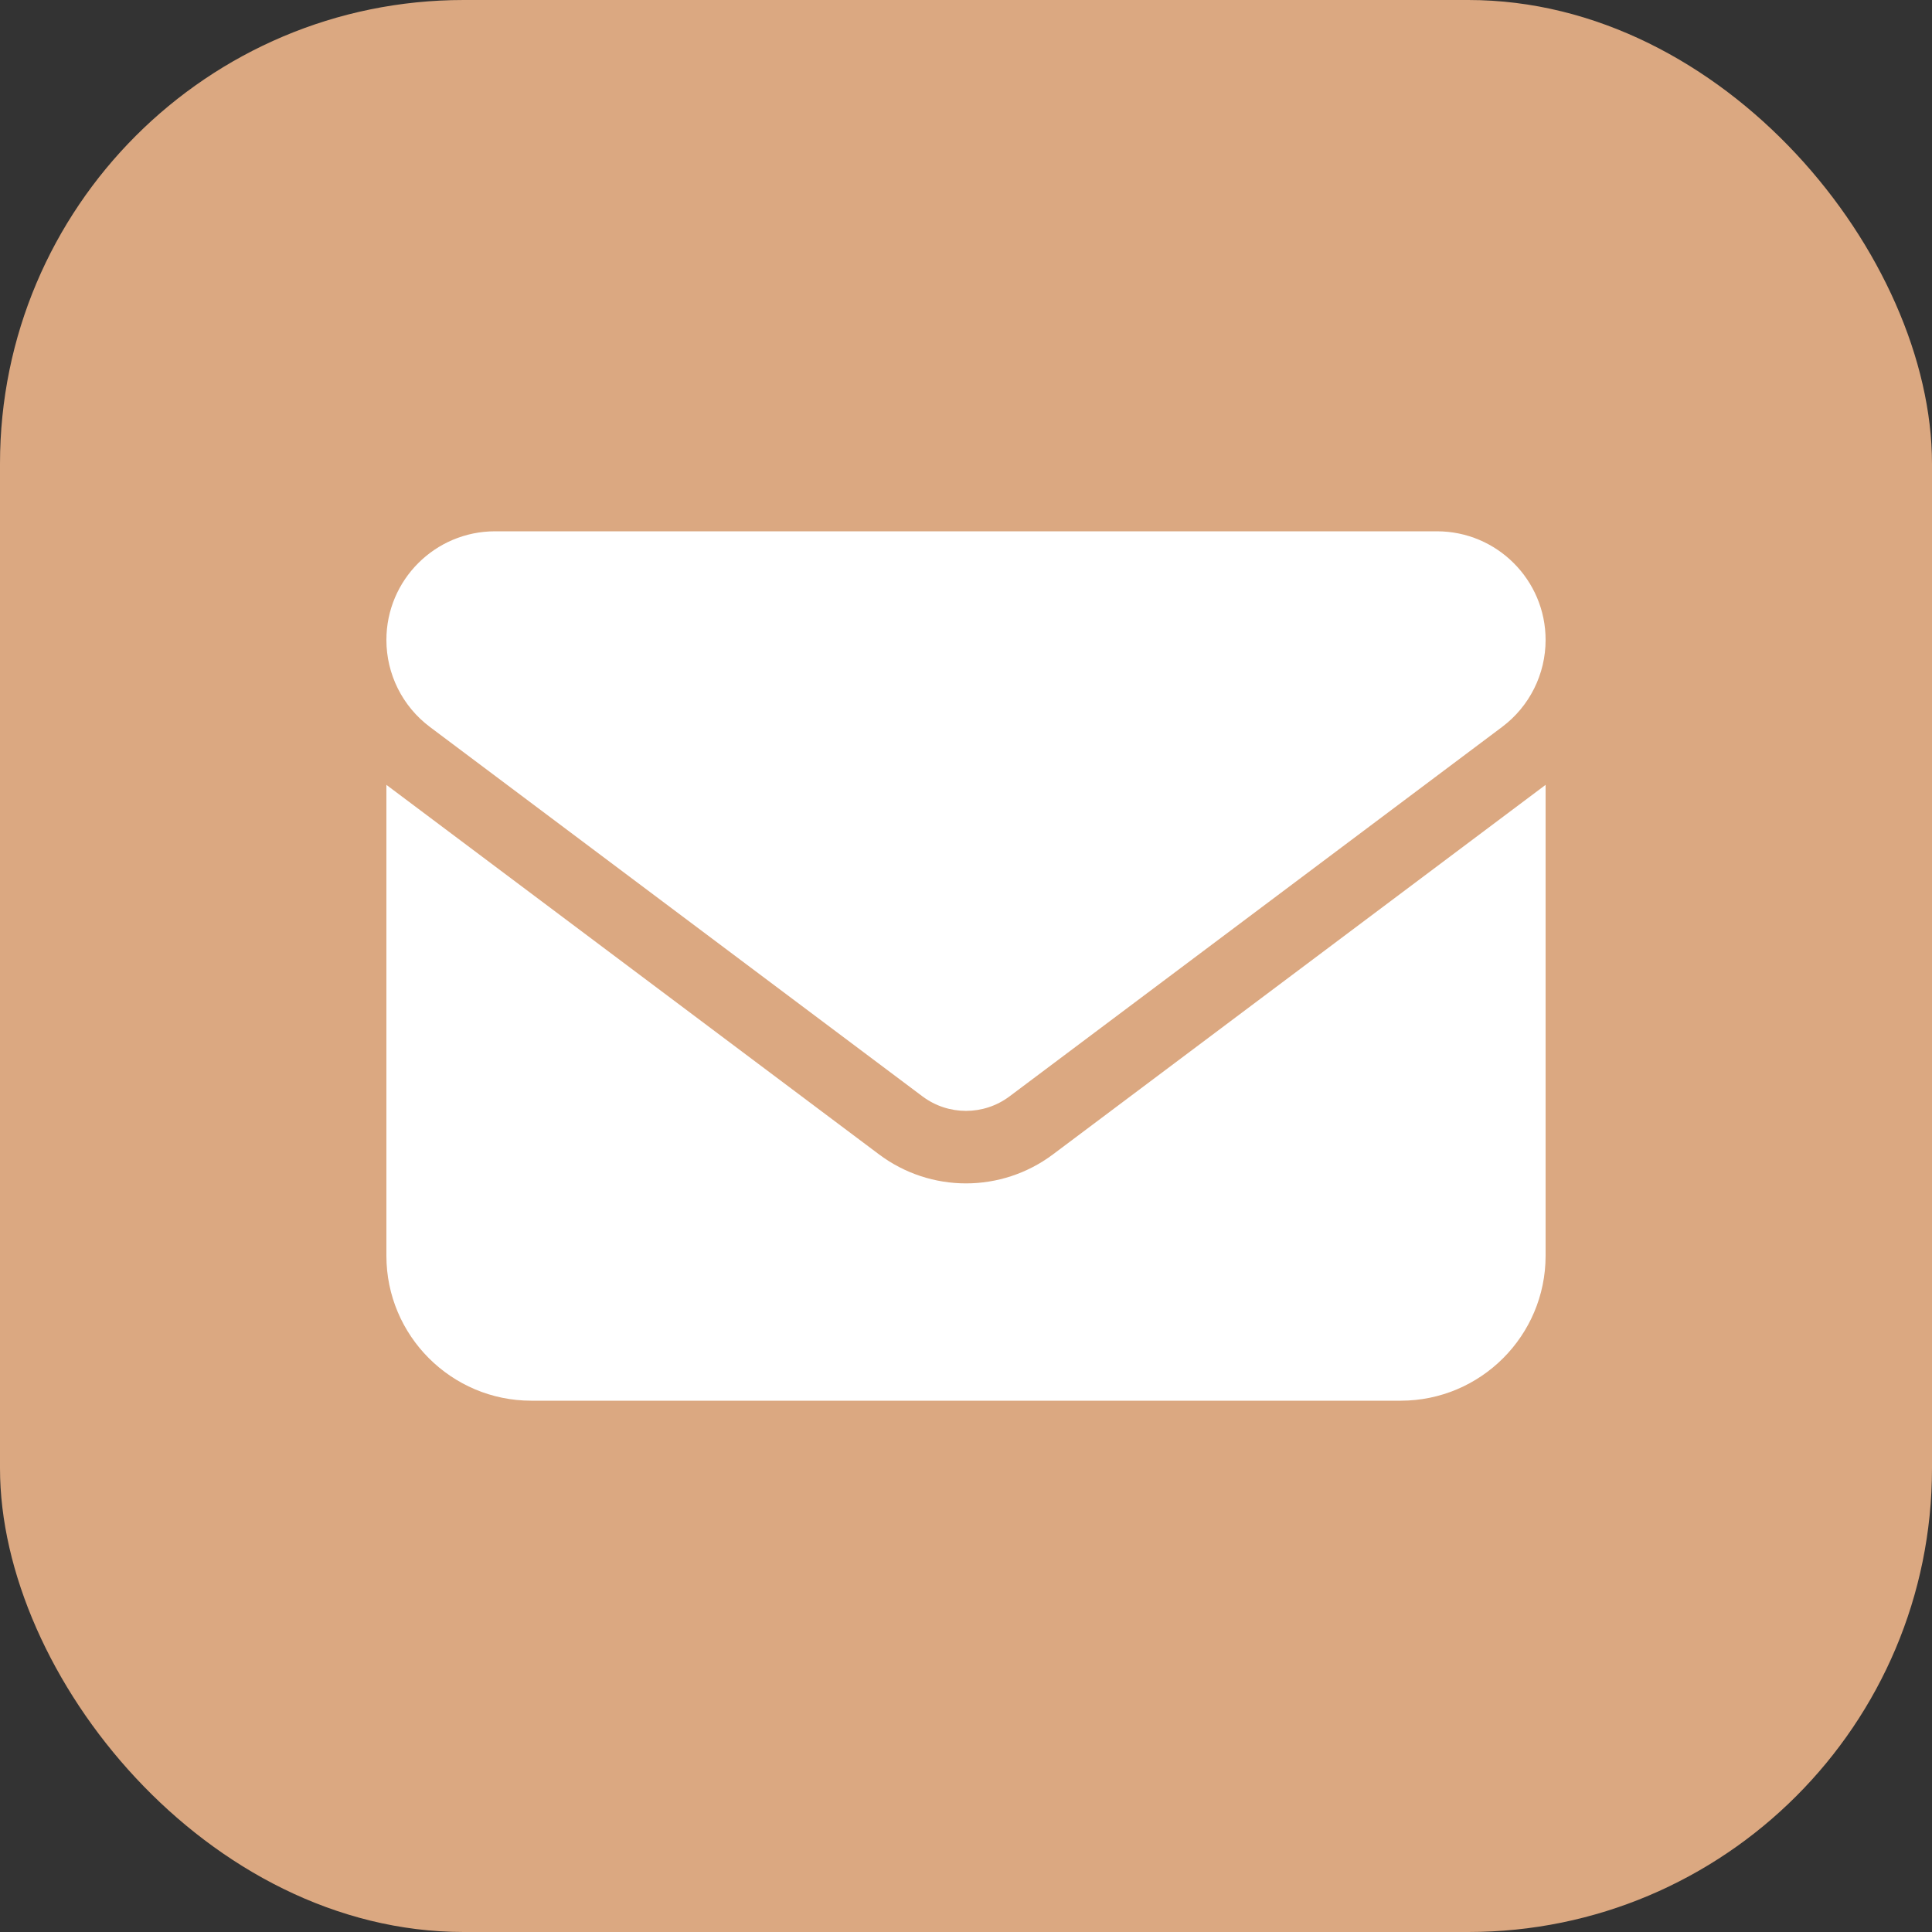
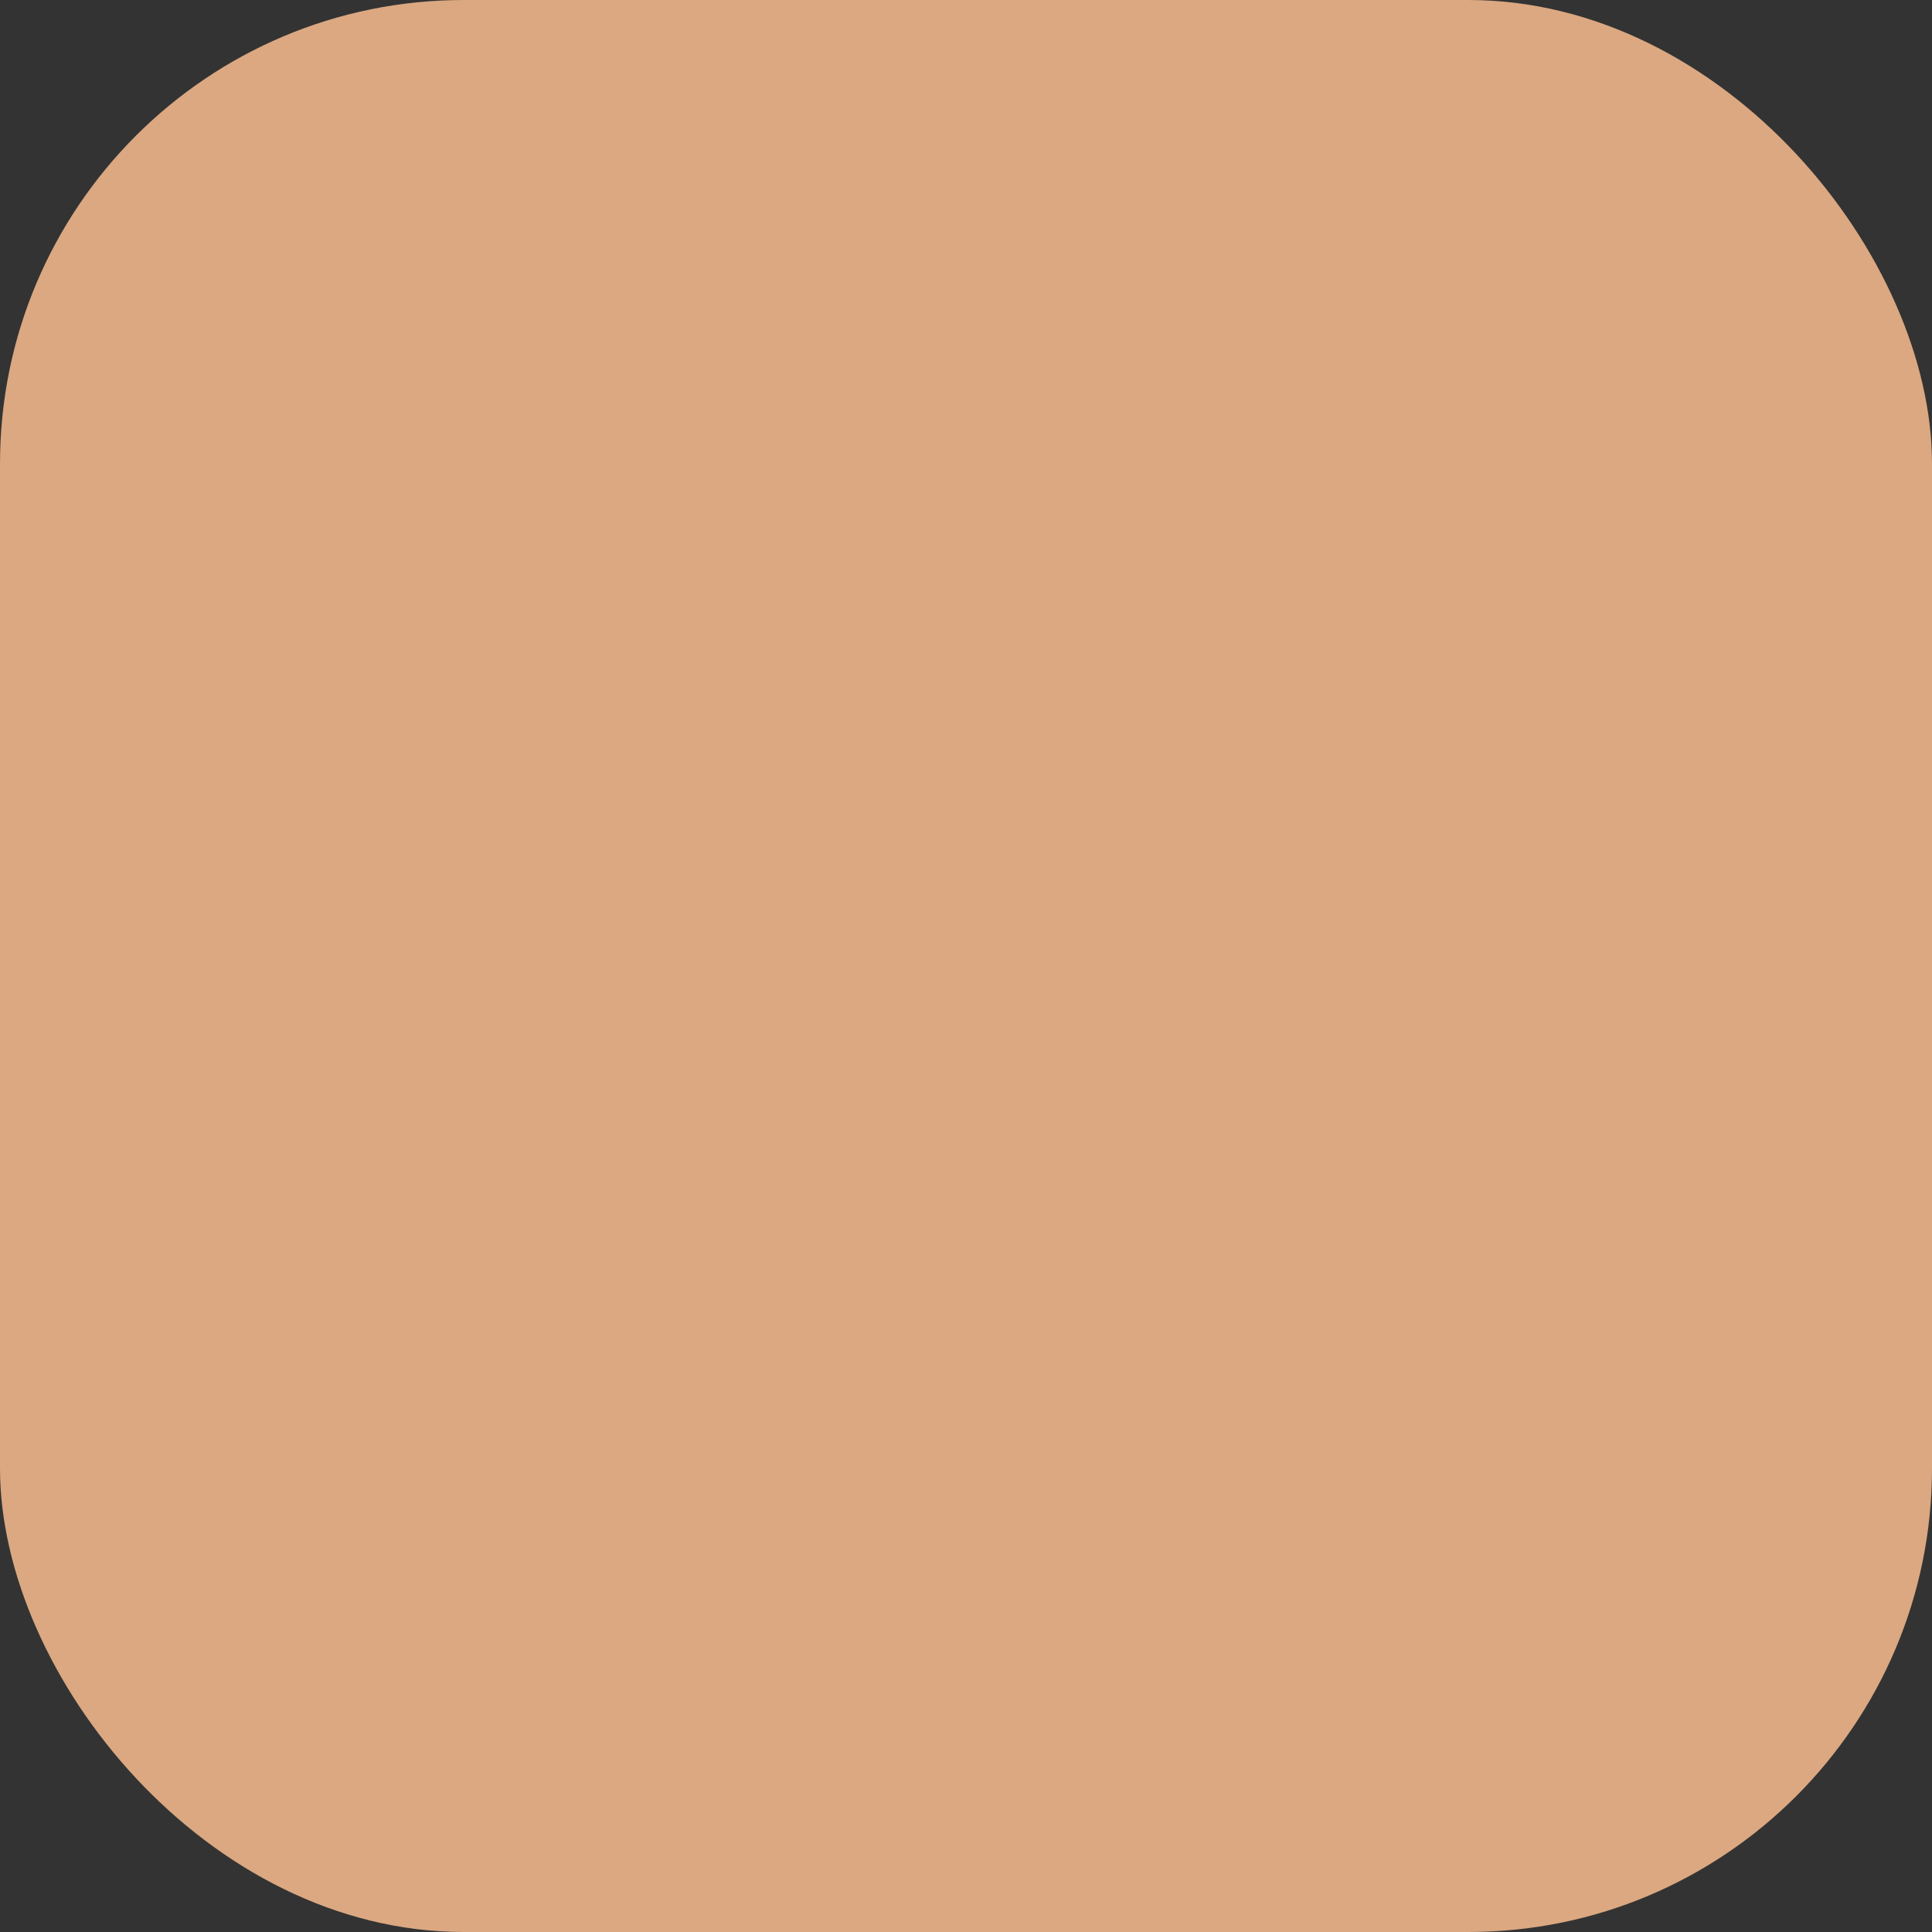
<svg xmlns="http://www.w3.org/2000/svg" width="25" height="25" viewBox="0 0 25 25" fill="none">
  <rect x="0" y="0" width="25" height="25" fill="#333333" stroke="none" />
  <rect width="25" height="25" rx="6" fill="#DBA881" />
-   <path d="M6.406 6.875C5.63 6.875 5 7.505 5 8.281C5 8.724 5.208 9.14 5.562 9.406L11.938 14.188C12.271 14.437 12.729 14.437 13.062 14.188L19.438 9.406C19.792 9.14 20 8.724 20 8.281C20 7.505 19.37 6.875 18.594 6.875H6.406ZM5 10.156V16.25C5 17.284 5.841 18.125 6.875 18.125H18.125C19.159 18.125 20 17.284 20 16.25V10.156L13.625 14.938C12.957 15.438 12.043 15.438 11.375 14.938L5 10.156Z" fill="white" />
</svg>